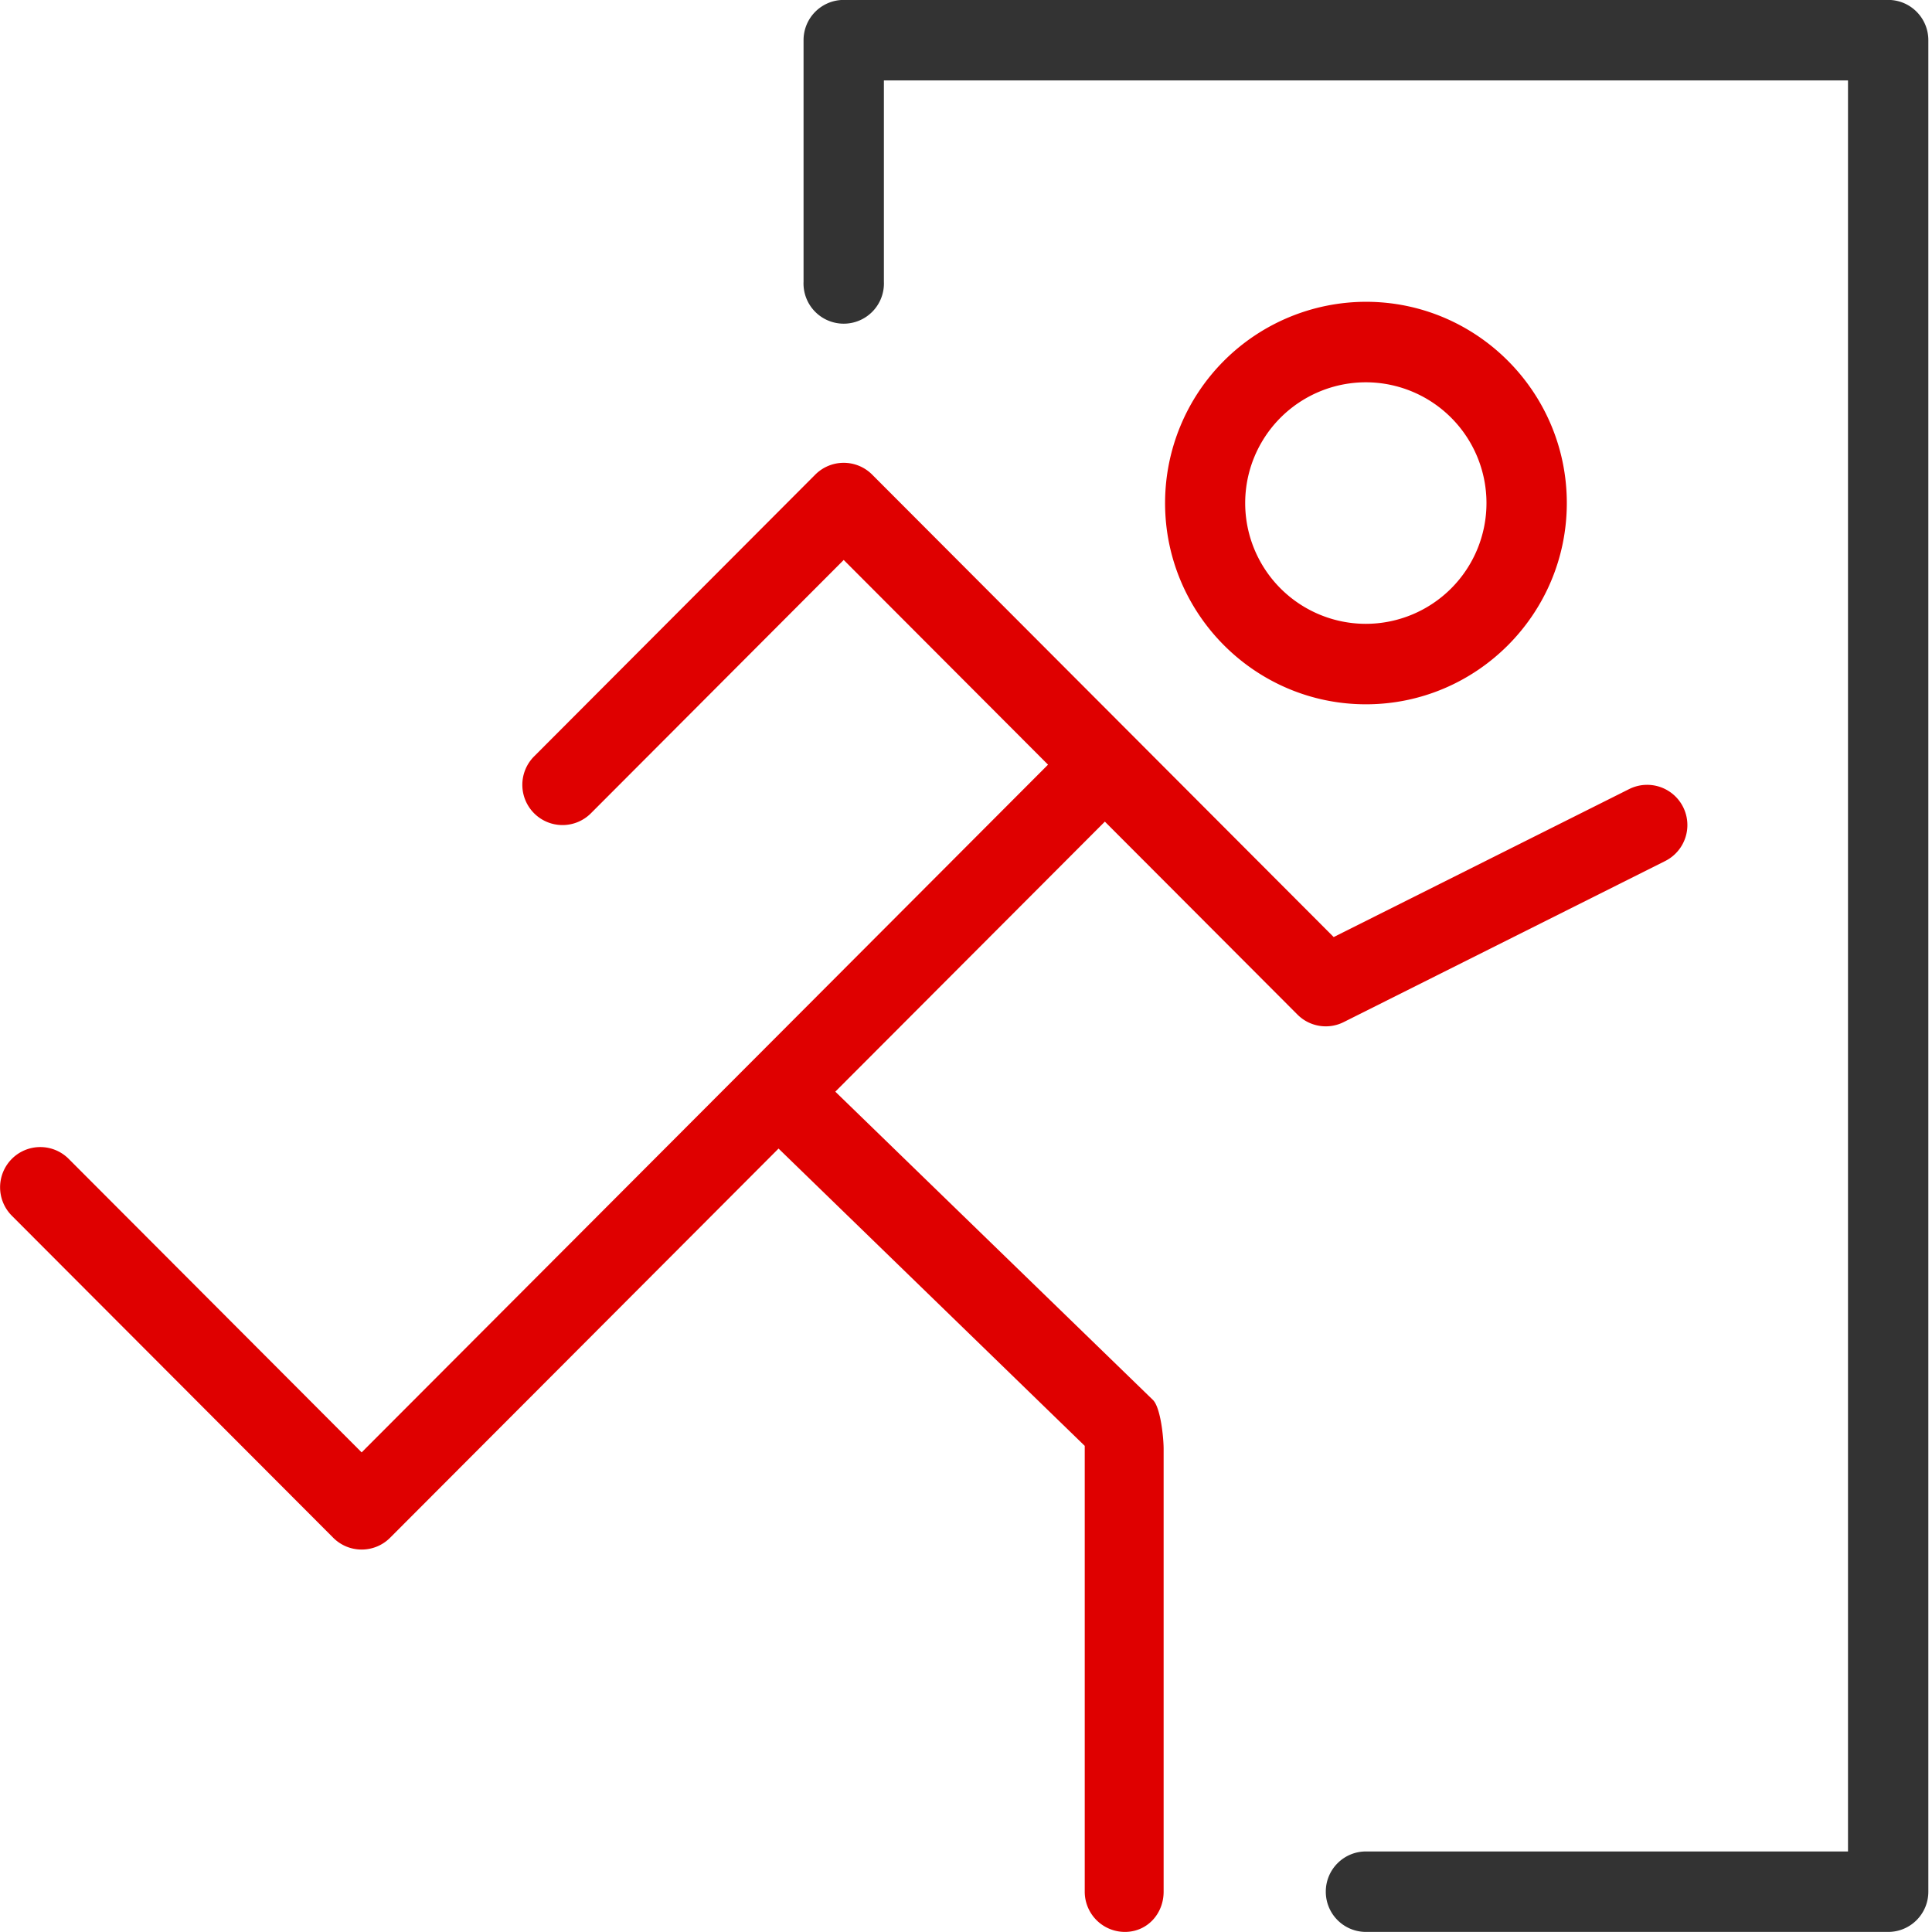
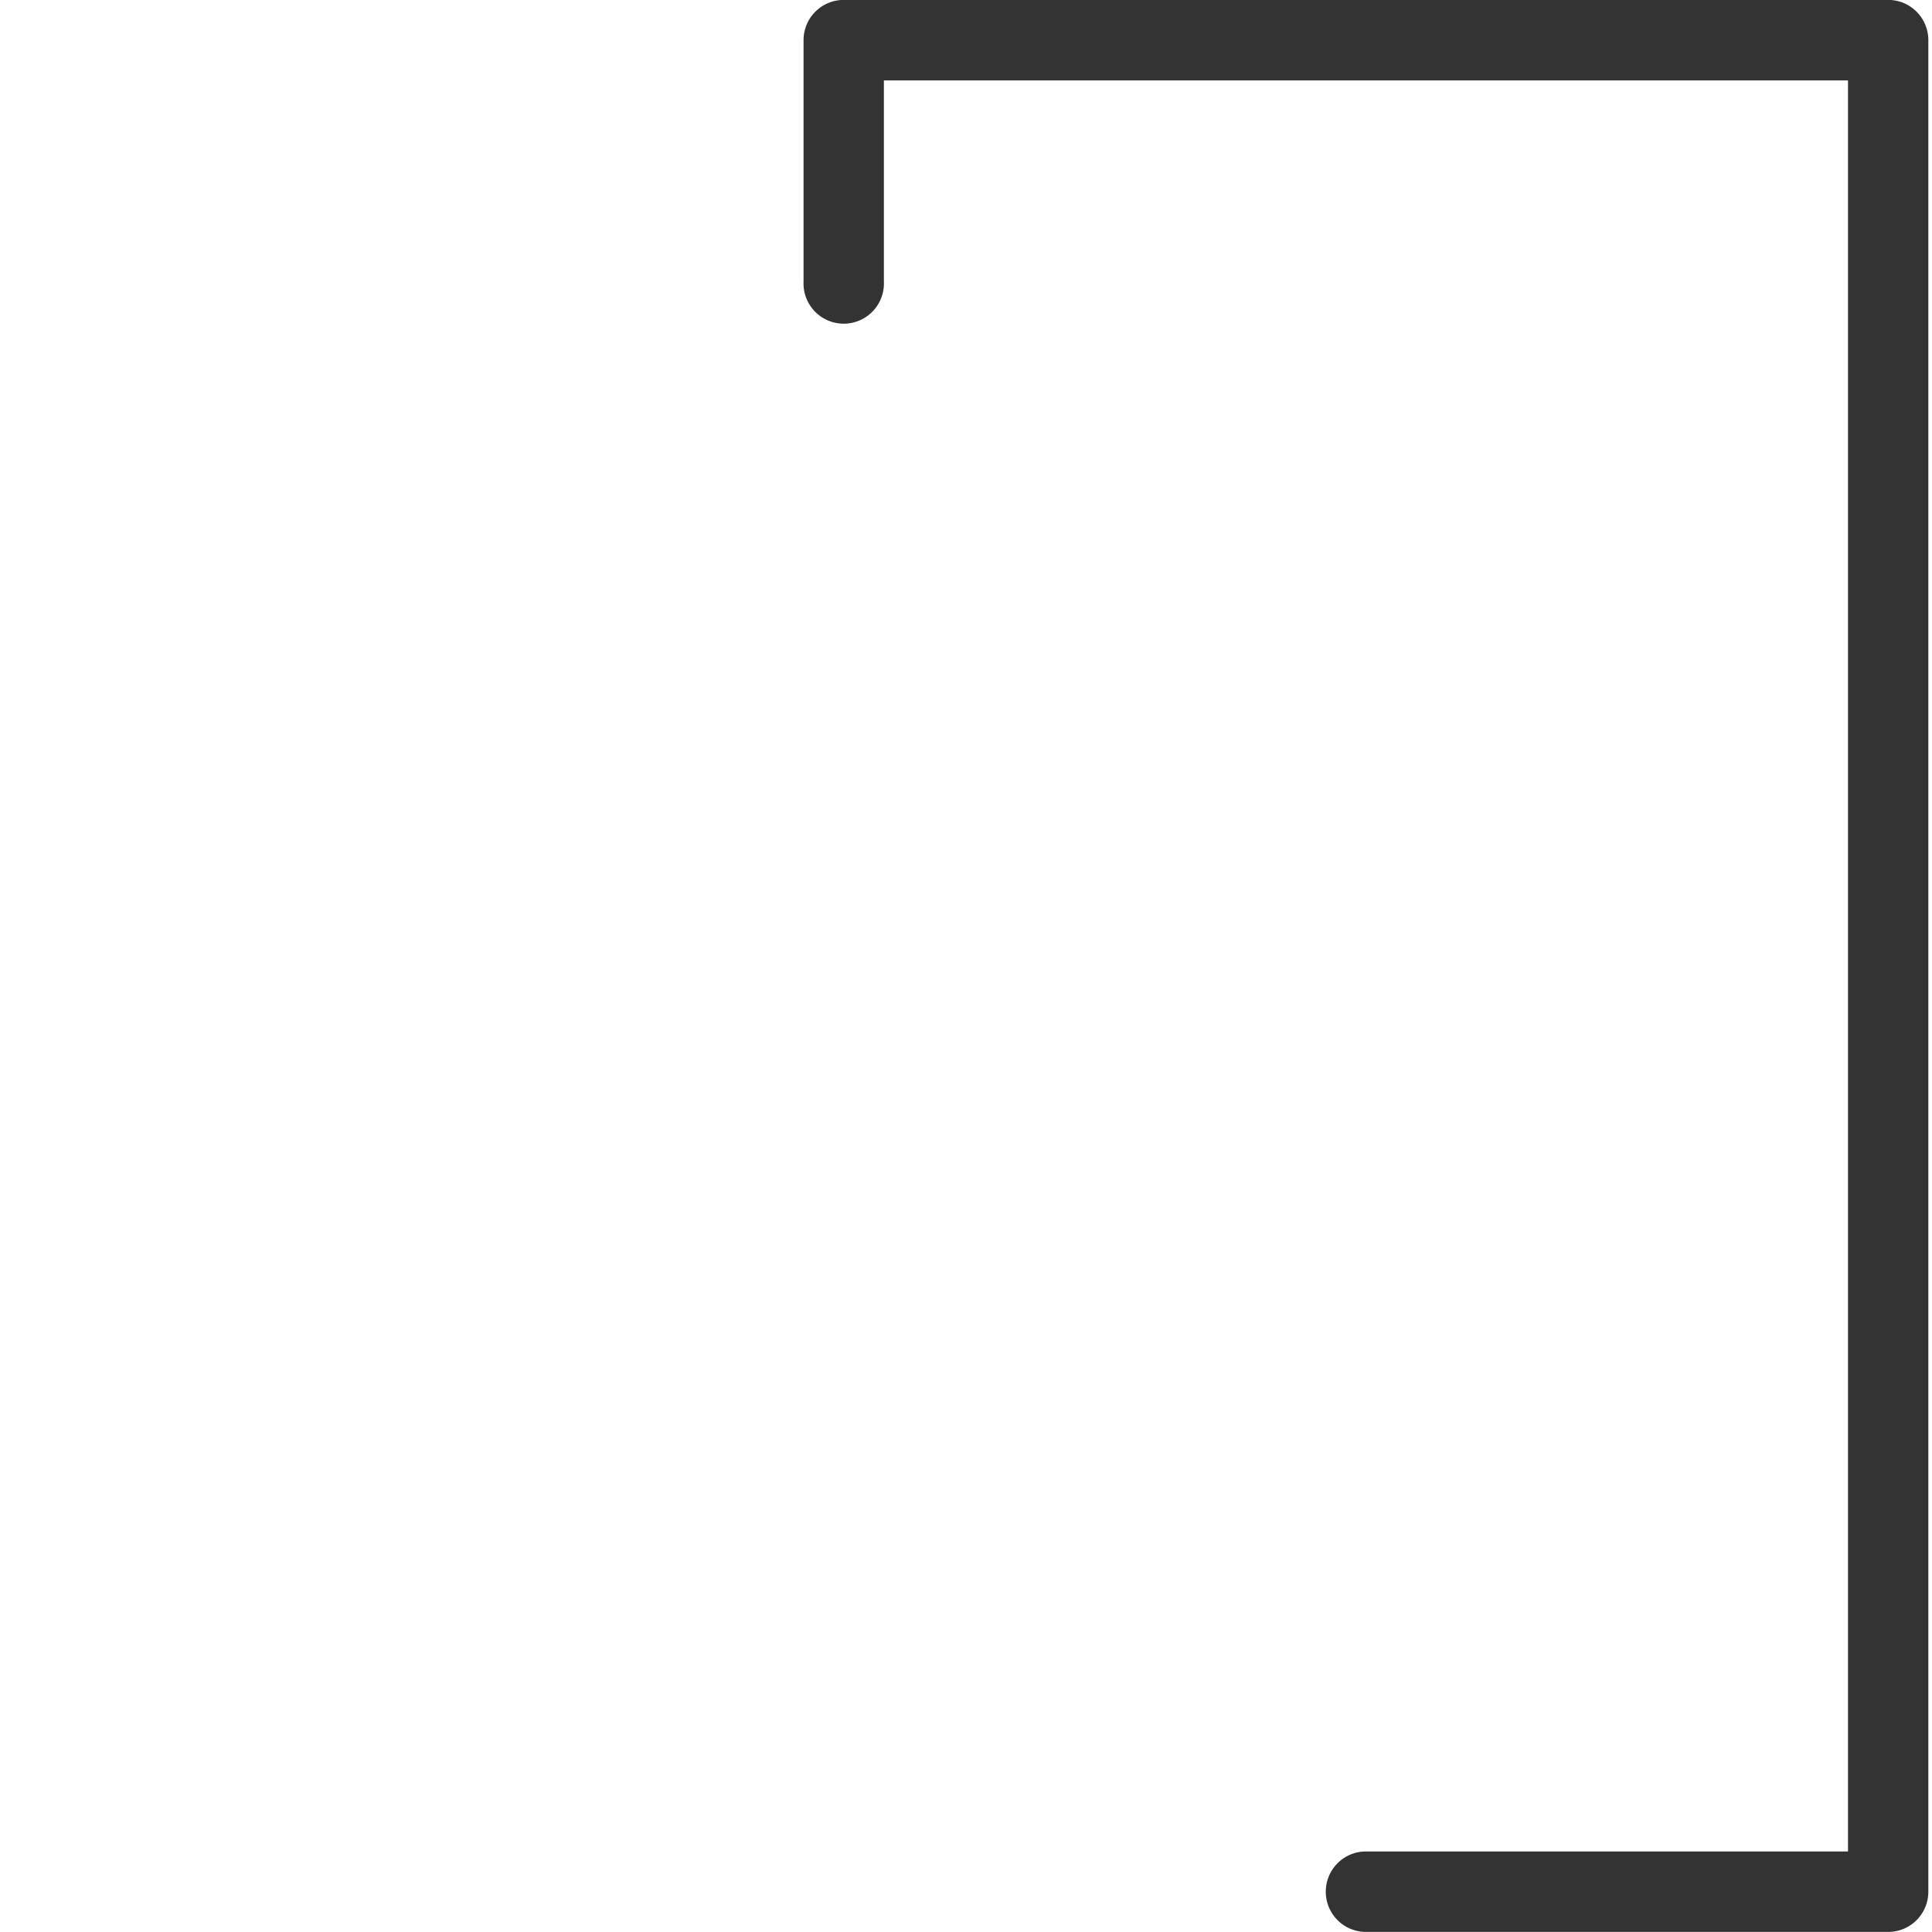
<svg xmlns="http://www.w3.org/2000/svg" width="48" height="48" viewBox="0 0 48 48">
  <g fill="none" fill-rule="evenodd">
-     <path fill="#DF0000" d="M28.946 12.498a5 5 0 0 1 4.991-5c2.751 0 4.99 2.242 4.99 5 0 2.756-2.239 5-4.99 5-2.752 0-4.991-2.244-4.991-5zm7.985 0a3 3 0 0 0-2.994-3 3 3 0 0 0 0 6.001 3 3 0 0 0 2.994-3.001zm-15.263-.707l11.467 11.49 7.342-3.677a.999.999 0 1 1 .892 1.789l-7.984 4a.993.993 0 0 1-1.152-.188l-4.783-4.792-6.697 6.709 7.889 7.657c.195.188.268.948.268 1.22v10.999c0 .553-.41 1-.962 1a.999.999 0 0 1-.998-1V35.922l-7.607-7.386-9.652 9.67a.994.994 0 0 1-.706.292.993.993 0 0 1-.705-.292L.295 30.205a1 1 0 0 1 0-1.414.997.997 0 0 1 1.411 0l7.279 7.293 17.053-17.086-5.076-5.086-6.281 6.294a.997.997 0 0 1-1.411 0 1 1 0 0 1 0-1.414l6.986-7.001a.998.998 0 0 1 1.412 0z" />
    <path fill="#333" d="M46.911 47.998H33.937a.998.998 0 0 1-.998-1c0-.552.446-.999.998-.999h11.976V1.998H21.96v5a.999.999 0 1 1-1.996 0V.999a.999.999 0 0 1 .998-1.001h25.949c.552 0 .998.448.998 1.001v45.999c0 .553-.446 1-.998 1z" />
  </g>
</svg>